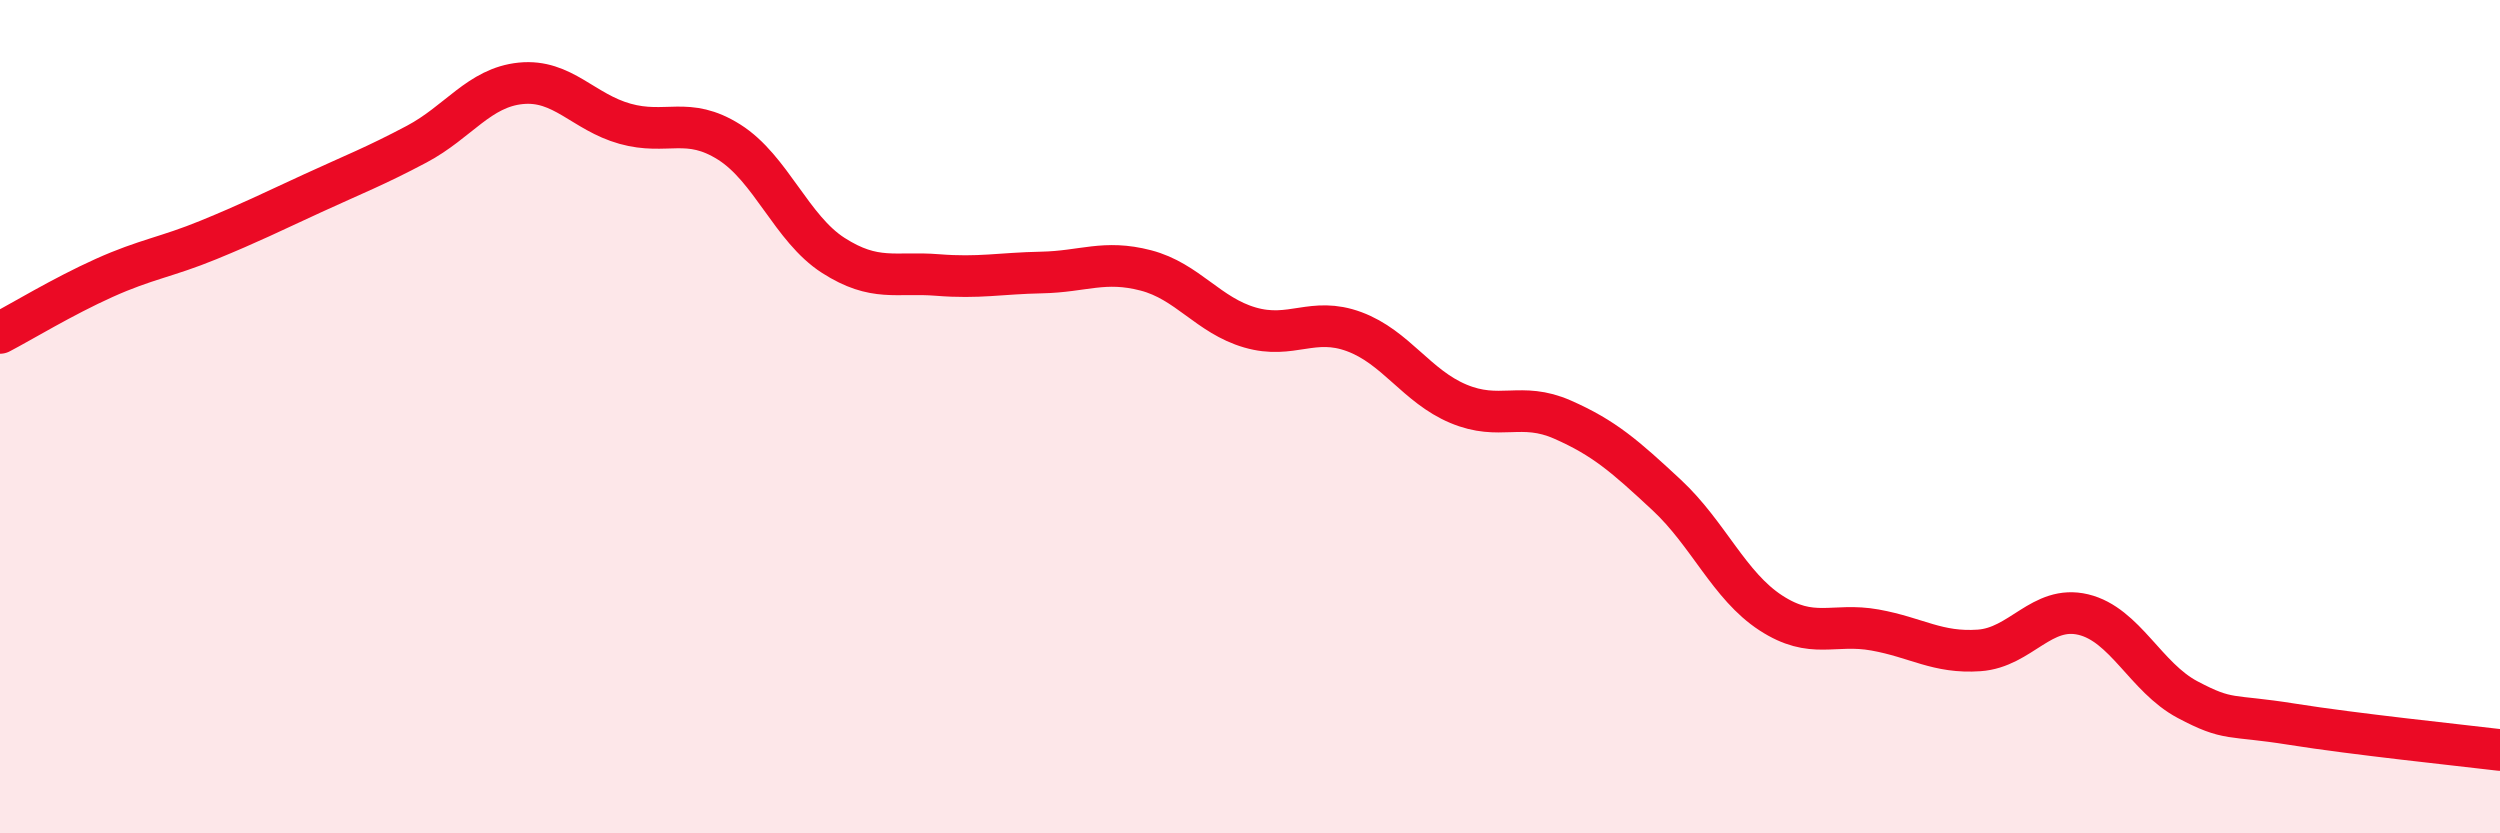
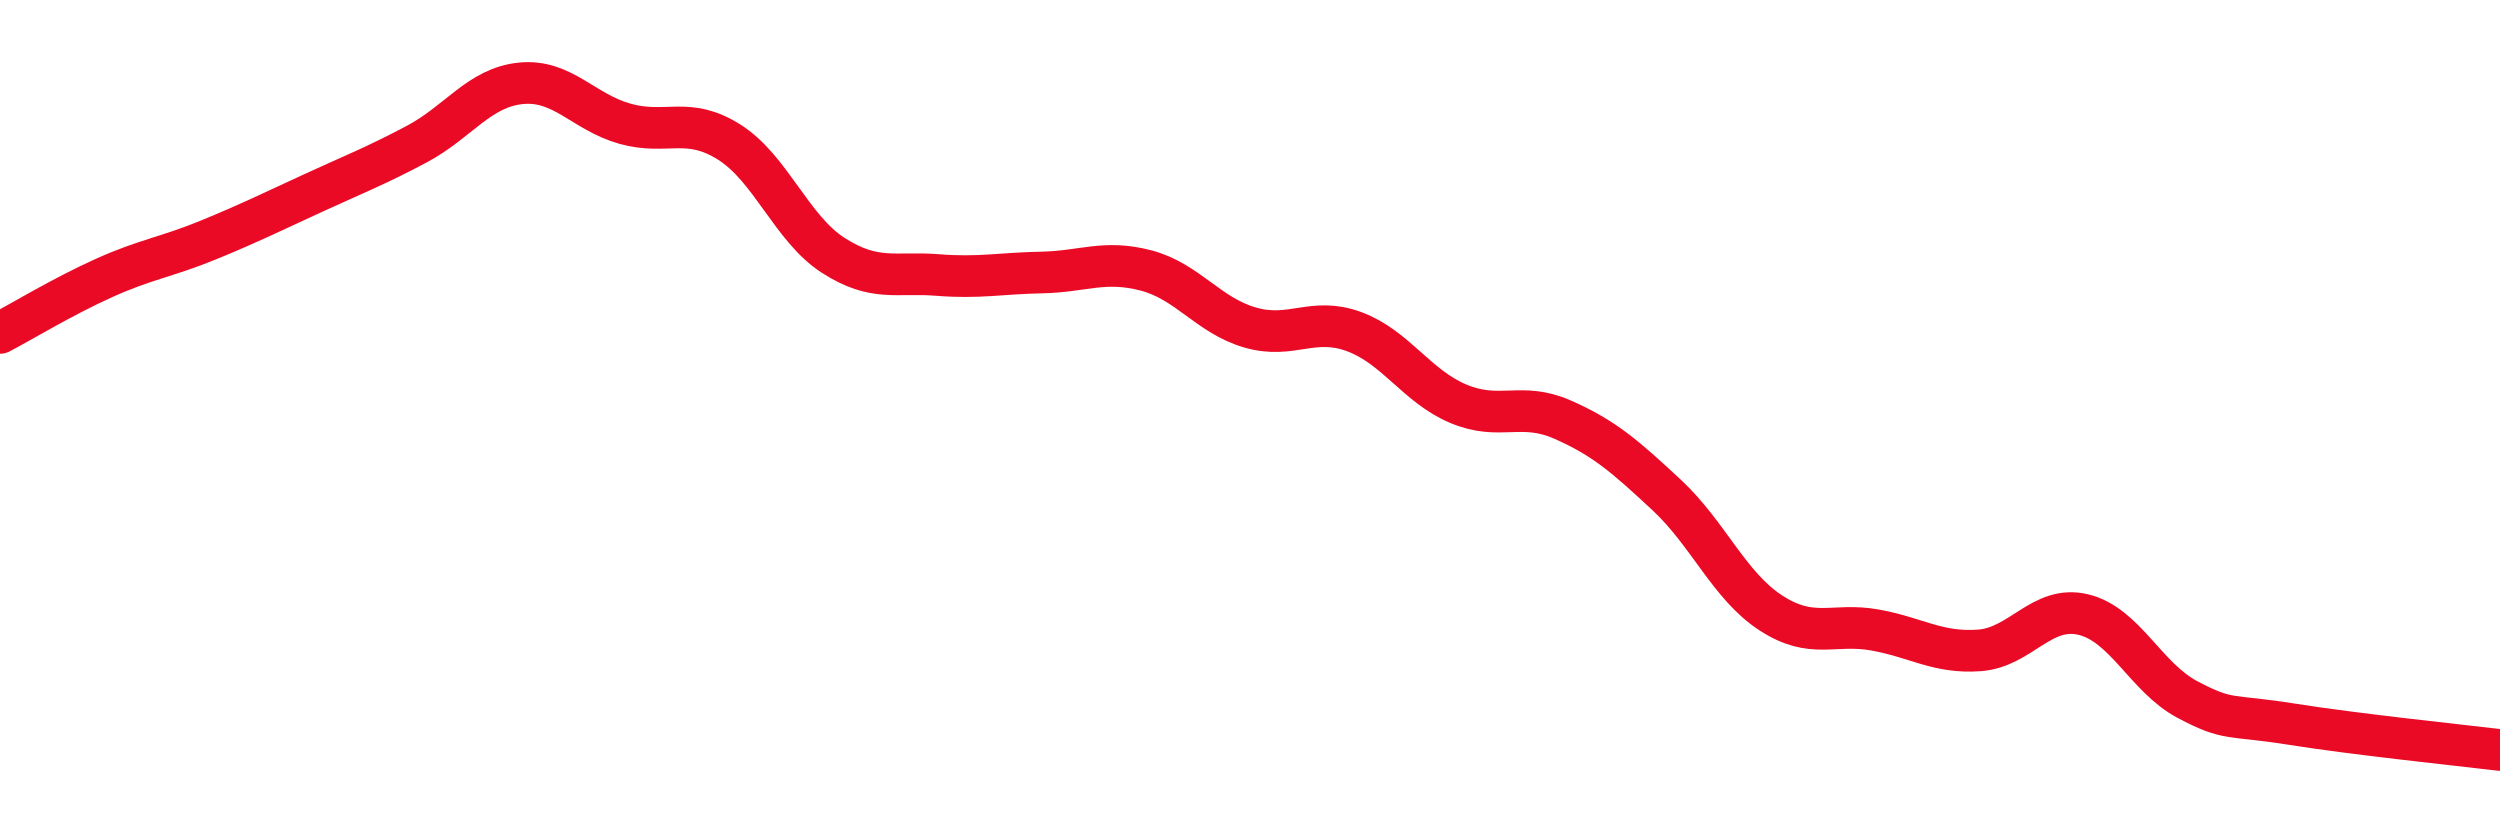
<svg xmlns="http://www.w3.org/2000/svg" width="60" height="20" viewBox="0 0 60 20">
-   <path d="M 0,7.99 C 0.5,7.73 1.5,7.12 2.5,6.67 C 3.5,6.22 4,6.17 5,5.76 C 6,5.35 6.5,5.1 7.5,4.64 C 8.5,4.18 9,3.99 10,3.46 C 11,2.93 11.5,2.1 12.5,2 C 13.5,1.9 14,2.69 15,2.97 C 16,3.25 16.5,2.78 17.5,3.41 C 18.5,4.04 19,5.49 20,6.13 C 21,6.77 21.5,6.52 22.5,6.6 C 23.5,6.68 24,6.56 25,6.54 C 26,6.52 26.5,6.23 27.5,6.49 C 28.5,6.75 29,7.57 30,7.86 C 31,8.15 31.5,7.59 32.5,7.96 C 33.5,8.33 34,9.27 35,9.69 C 36,10.11 36.5,9.63 37.5,10.07 C 38.5,10.51 39,10.95 40,11.88 C 41,12.81 41.5,14.06 42.5,14.71 C 43.5,15.36 44,14.94 45,15.12 C 46,15.3 46.5,15.68 47.5,15.61 C 48.5,15.54 49,14.51 50,14.75 C 51,14.99 51.5,16.26 52.5,16.79 C 53.5,17.32 53.5,17.14 55,17.38 C 56.5,17.62 59,17.88 60,18L60 20L0 20Z" fill="#EB0A25" opacity="0.1" stroke-linecap="round" stroke-linejoin="round" />
  <path d="M 0,7.99 C 0.5,7.73 1.5,7.12 2.5,6.67 C 3.5,6.22 4,6.17 5,5.76 C 6,5.35 6.5,5.1 7.5,4.64 C 8.5,4.18 9,3.99 10,3.46 C 11,2.93 11.5,2.1 12.5,2 C 13.5,1.9 14,2.69 15,2.97 C 16,3.25 16.5,2.78 17.5,3.41 C 18.5,4.04 19,5.49 20,6.13 C 21,6.77 21.5,6.52 22.5,6.6 C 23.5,6.68 24,6.56 25,6.54 C 26,6.52 26.5,6.23 27.5,6.49 C 28.5,6.75 29,7.57 30,7.86 C 31,8.15 31.5,7.59 32.5,7.96 C 33.5,8.33 34,9.27 35,9.69 C 36,10.11 36.5,9.63 37.5,10.07 C 38.5,10.51 39,10.95 40,11.88 C 41,12.81 41.5,14.06 42.5,14.71 C 43.5,15.36 44,14.94 45,15.12 C 46,15.3 46.5,15.68 47.5,15.61 C 48.5,15.54 49,14.51 50,14.75 C 51,14.99 51.5,16.26 52.5,16.79 C 53.5,17.32 53.5,17.14 55,17.38 C 56.5,17.62 59,17.88 60,18" stroke="#EB0A25" stroke-width="1" fill="none" stroke-linecap="round" stroke-linejoin="round" />
</svg>